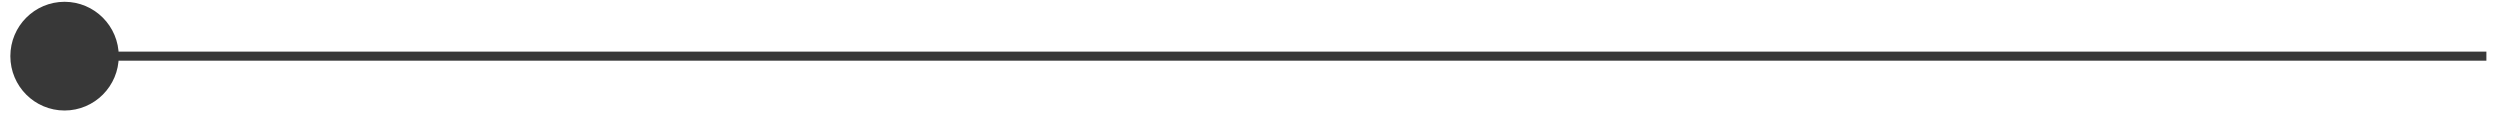
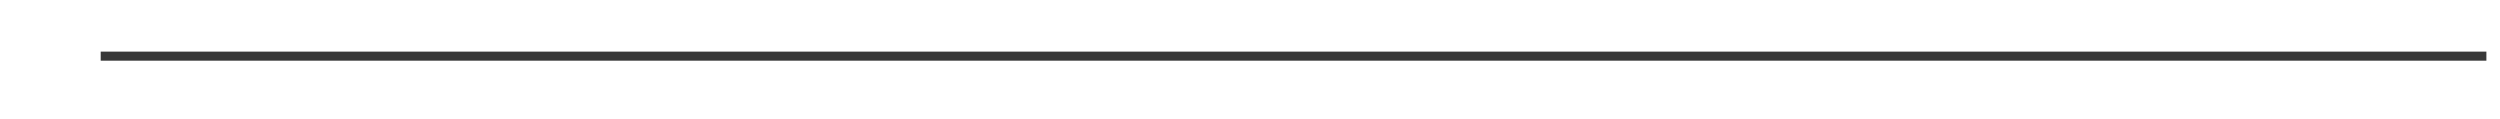
<svg xmlns="http://www.w3.org/2000/svg" width="126" height="6" viewBox="0 0 126 6" fill="none">
  <path d="M5.075 2.83H125.314" stroke="#383838" stroke-width="0.457" />
-   <path d="M3.253 0.547C4.509 0.547 5.529 1.568 5.529 2.83C5.529 4.092 4.509 5.113 3.253 5.113C1.997 5.113 0.978 4.092 0.978 2.83C0.978 1.568 1.997 0.547 3.253 0.547Z" fill="#383838" stroke="#383838" stroke-width="0.913" />
</svg>